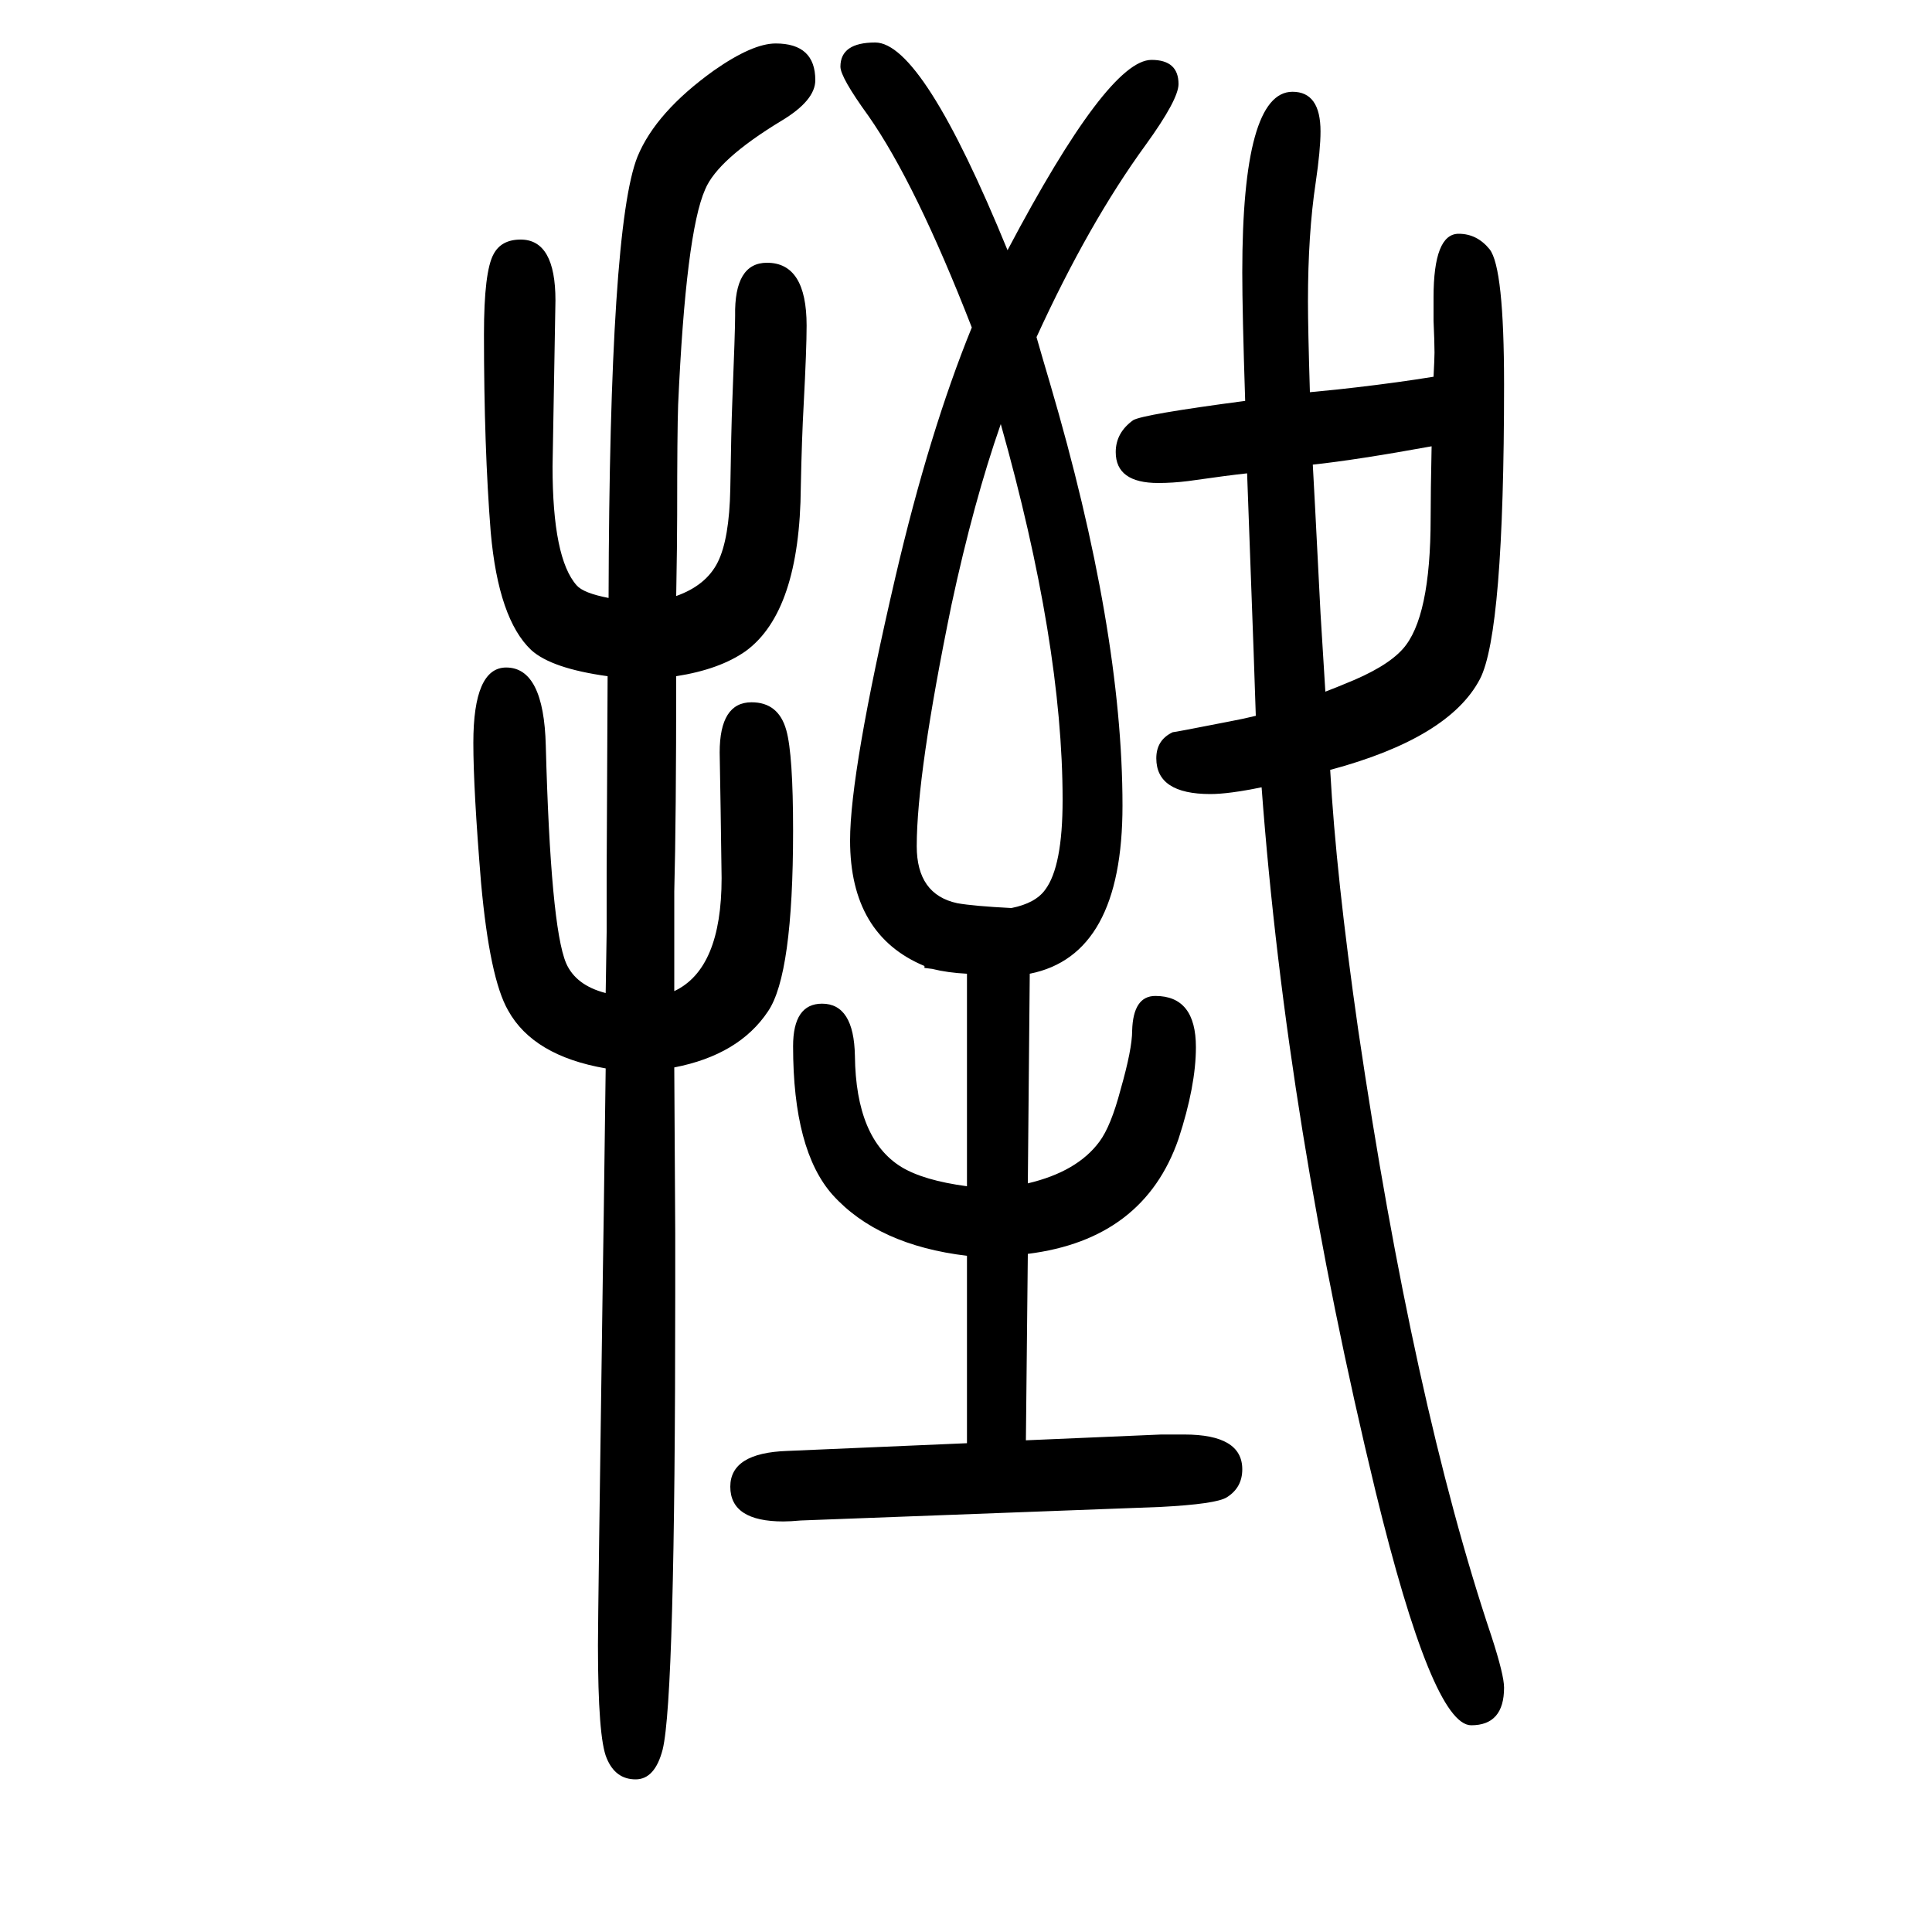
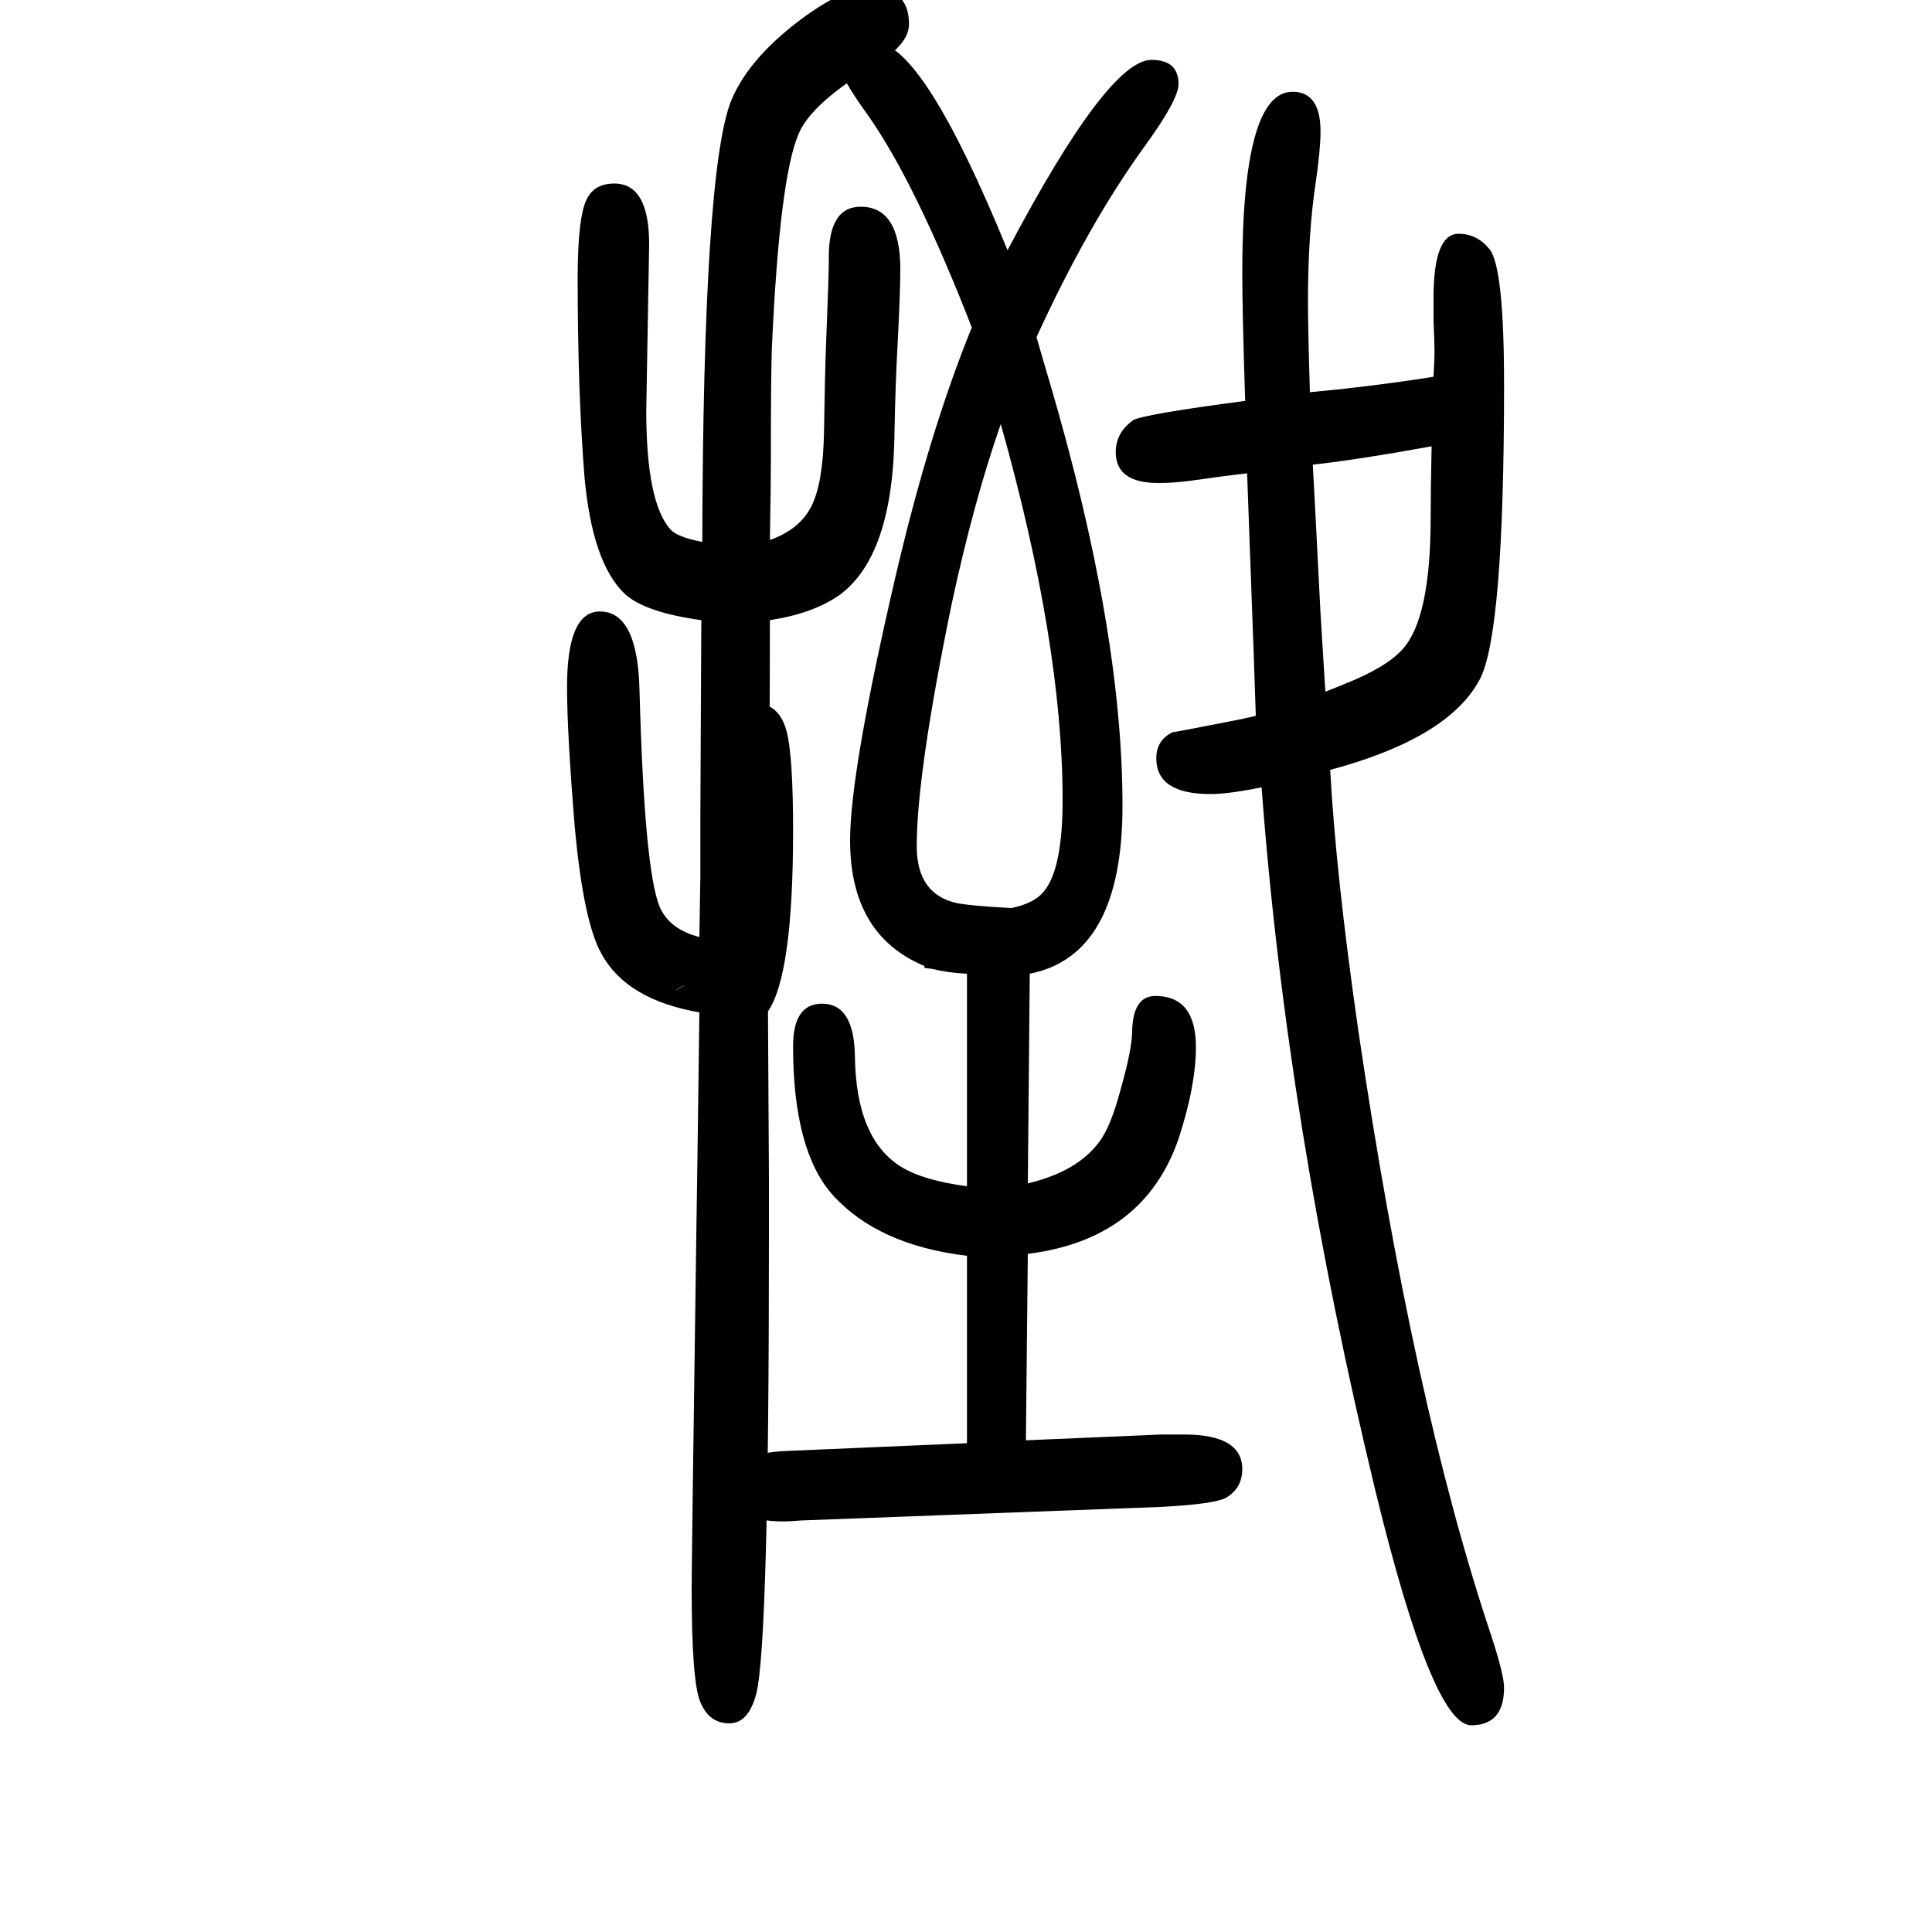
<svg xmlns="http://www.w3.org/2000/svg" height="100" width="100" version="1.1">
-   <path d="M965 647l-8 1v2q-77 32 -77 130q0 71 47 273q35 150 79 258q-58 149 -107 219q-29 40 -29 51q0 25 36 25q49 0 137 -215q104 197 149 197q28 0 28 -25q0 -16 -34 -63q-59 -81 -113 -199q6 -21 14 -48q75 -255 75 -437q0 -155 -96 -174l-2 -217q51 12 74 43q12 16 22 54 q12 42 12 61q1 36 24 36q42 0 42 -53q0 -40 -18 -95q-36 -104 -156 -119l-2 -193l140 6h24q60 0 60 -36q0 -19 -16 -29q-11 -7 -69 -10l-372 -14q-11 -1 -18 -1q-55 0 -55 36q0 35 59 37l186 8v194q-92 11 -139 63q-41 46 -41 154q0 44 30 44q33 0 34 -54q1 -86 48 -115 q23 -14 68 -20v220q-20 1 -36 5zM1047 710q25 5 35 19q18 24 18 93q0 162 -64 389q-28 -80 -51 -187q-36 -175 -36 -250q0 -50 42 -59q17 -3 56 -5zM1300 909q0 7 -9 251q-19 -2 -61 -8q-16 -2 -31 -2q-44 0 -44 32q0 20 18 33q10 6 116 20q-3 92 -3 133q0 187 52 187 q29 0 29 -41q0 -19 -5 -53q-8 -53 -8 -123q0 -28 2 -94q32 3 48 5q43 5 80 11q1 19 1 25q0 11 -1 33v24q0 66 26 66q19 0 32 -16q15 -19 15 -140q0 -257 -25 -305q-32 -61 -155 -94q6 -109 29 -269q57 -387 138 -628q13 -40 13 -53q0 -39 -34 -39q-40 0 -99 242 q-92 380 -118 729q-34 -7 -53 -7q-56 0 -56 37q0 19 17 27q2 0 58 11q16 3 28 6zM1372 934q13 5 20 8q43 17 60 36q29 32 29 136q0 26 1 74q-77 -14 -123 -19q1 -16 8 -154zM698 624q49 23 49 117l-1 71l-1 59q0 52 33 52q28 0 36 -29q7 -25 7 -104q0 -149 -26 -187 q-30 -45 -97 -58l1 -172v-62q0 -419 -13 -472q-8 -31 -28 -31q-21 0 -30 22q-9 21 -9 117q0 29 5 380l1 66l2 151q-75 13 -101 60q-19 33 -28 132q-8 97 -8 145q0 78 34 78q39 0 41 -81q5 -187 21 -225q10 -23 41 -31l1 63v60l1 205q-58 8 -79 27q-34 32 -42 122 q-7 88 -7 205q0 65 10 83q8 15 28 15q36 0 36 -63l-3 -172q0 -95 25 -123q7 -8 33 -13q1 385 30 457q19 46 79 89q40 28 64 28q41 0 41 -38q0 -21 -35 -42q-66 -40 -79 -71q-20 -45 -28 -223q-1 -28 -1 -114q0 -28 -1 -84q31 11 43 35t13 76q1 63 2 88q3 76 3 91 q-1 55 33 55q41 0 41 -65q0 -24 -3 -81q-2 -36 -3 -86q-1 -129 -57 -170q-27 -19 -72 -26q0 -149 -2 -223v-55v-48z" style="" transform="scale(0.05 -0.05) translate(0 -1650)" />
+   <path d="M965 647l-8 1v2q-77 32 -77 130q0 71 47 273q35 150 79 258q-58 149 -107 219q-29 40 -29 51q0 25 36 25q49 0 137 -215q104 197 149 197q28 0 28 -25q0 -16 -34 -63q-59 -81 -113 -199q6 -21 14 -48q75 -255 75 -437q0 -155 -96 -174l-2 -217q51 12 74 43q12 16 22 54 q12 42 12 61q1 36 24 36q42 0 42 -53q0 -40 -18 -95q-36 -104 -156 -119l-2 -193l140 6h24q60 0 60 -36q0 -19 -16 -29q-11 -7 -69 -10l-372 -14q-11 -1 -18 -1q-55 0 -55 36q0 35 59 37l186 8v194q-92 11 -139 63q-41 46 -41 154q0 44 30 44q33 0 34 -54q1 -86 48 -115 q23 -14 68 -20v220q-20 1 -36 5zM1047 710q25 5 35 19q18 24 18 93q0 162 -64 389q-28 -80 -51 -187q-36 -175 -36 -250q0 -50 42 -59q17 -3 56 -5zM1300 909q0 7 -9 251q-19 -2 -61 -8q-16 -2 -31 -2q-44 0 -44 32q0 20 18 33q10 6 116 20q-3 92 -3 133q0 187 52 187 q29 0 29 -41q0 -19 -5 -53q-8 -53 -8 -123q0 -28 2 -94q32 3 48 5q43 5 80 11q1 19 1 25q0 11 -1 33v24q0 66 26 66q19 0 32 -16q15 -19 15 -140q0 -257 -25 -305q-32 -61 -155 -94q6 -109 29 -269q57 -387 138 -628q13 -40 13 -53q0 -39 -34 -39q-40 0 -99 242 q-92 380 -118 729q-34 -7 -53 -7q-56 0 -56 37q0 19 17 27q2 0 58 11q16 3 28 6zM1372 934q13 5 20 8q43 17 60 36q29 32 29 136q0 26 1 74q-77 -14 -123 -19q1 -16 8 -154zM698 624q49 23 49 117l-1 71l-1 59q0 52 33 52q28 0 36 -29q7 -25 7 -104q0 -149 -26 -187 l1 -172v-62q0 -419 -13 -472q-8 -31 -28 -31q-21 0 -30 22q-9 21 -9 117q0 29 5 380l1 66l2 151q-75 13 -101 60q-19 33 -28 132q-8 97 -8 145q0 78 34 78q39 0 41 -81q5 -187 21 -225q10 -23 41 -31l1 63v60l1 205q-58 8 -79 27q-34 32 -42 122 q-7 88 -7 205q0 65 10 83q8 15 28 15q36 0 36 -63l-3 -172q0 -95 25 -123q7 -8 33 -13q1 385 30 457q19 46 79 89q40 28 64 28q41 0 41 -38q0 -21 -35 -42q-66 -40 -79 -71q-20 -45 -28 -223q-1 -28 -1 -114q0 -28 -1 -84q31 11 43 35t13 76q1 63 2 88q3 76 3 91 q-1 55 33 55q41 0 41 -65q0 -24 -3 -81q-2 -36 -3 -86q-1 -129 -57 -170q-27 -19 -72 -26q0 -149 -2 -223v-55v-48z" style="" transform="scale(0.05 -0.05) translate(0 -1650)" />
</svg>